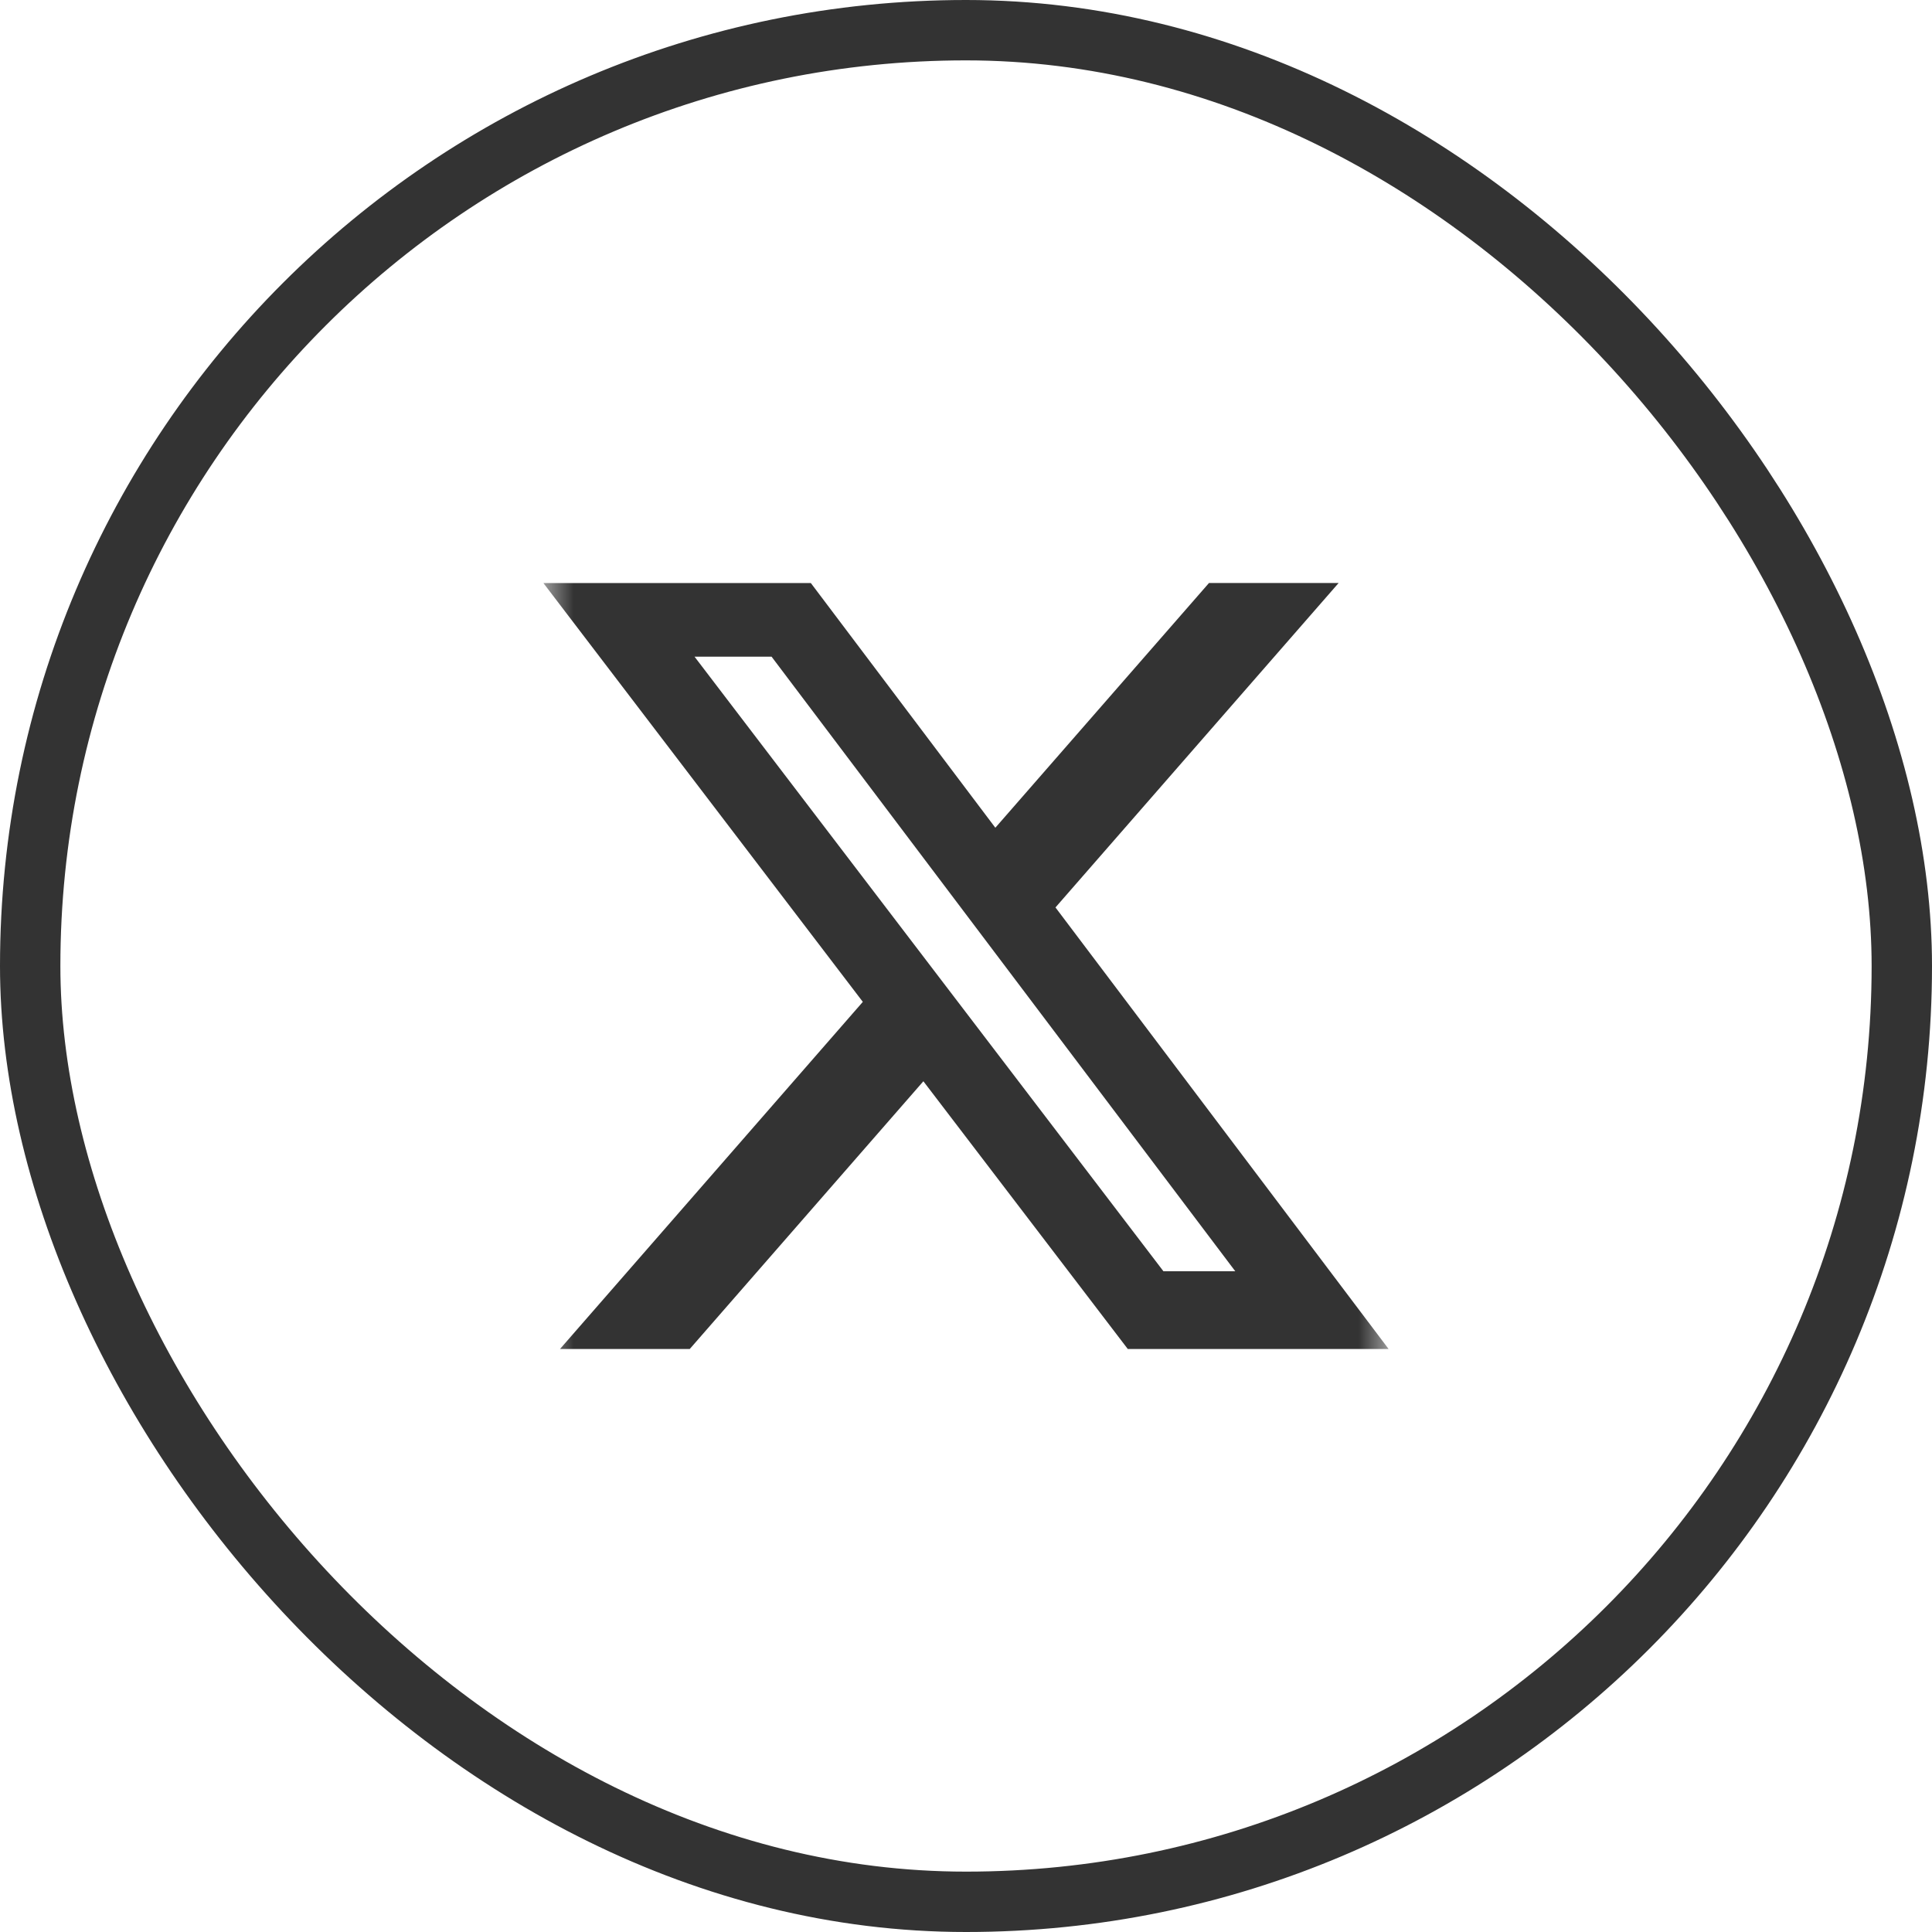
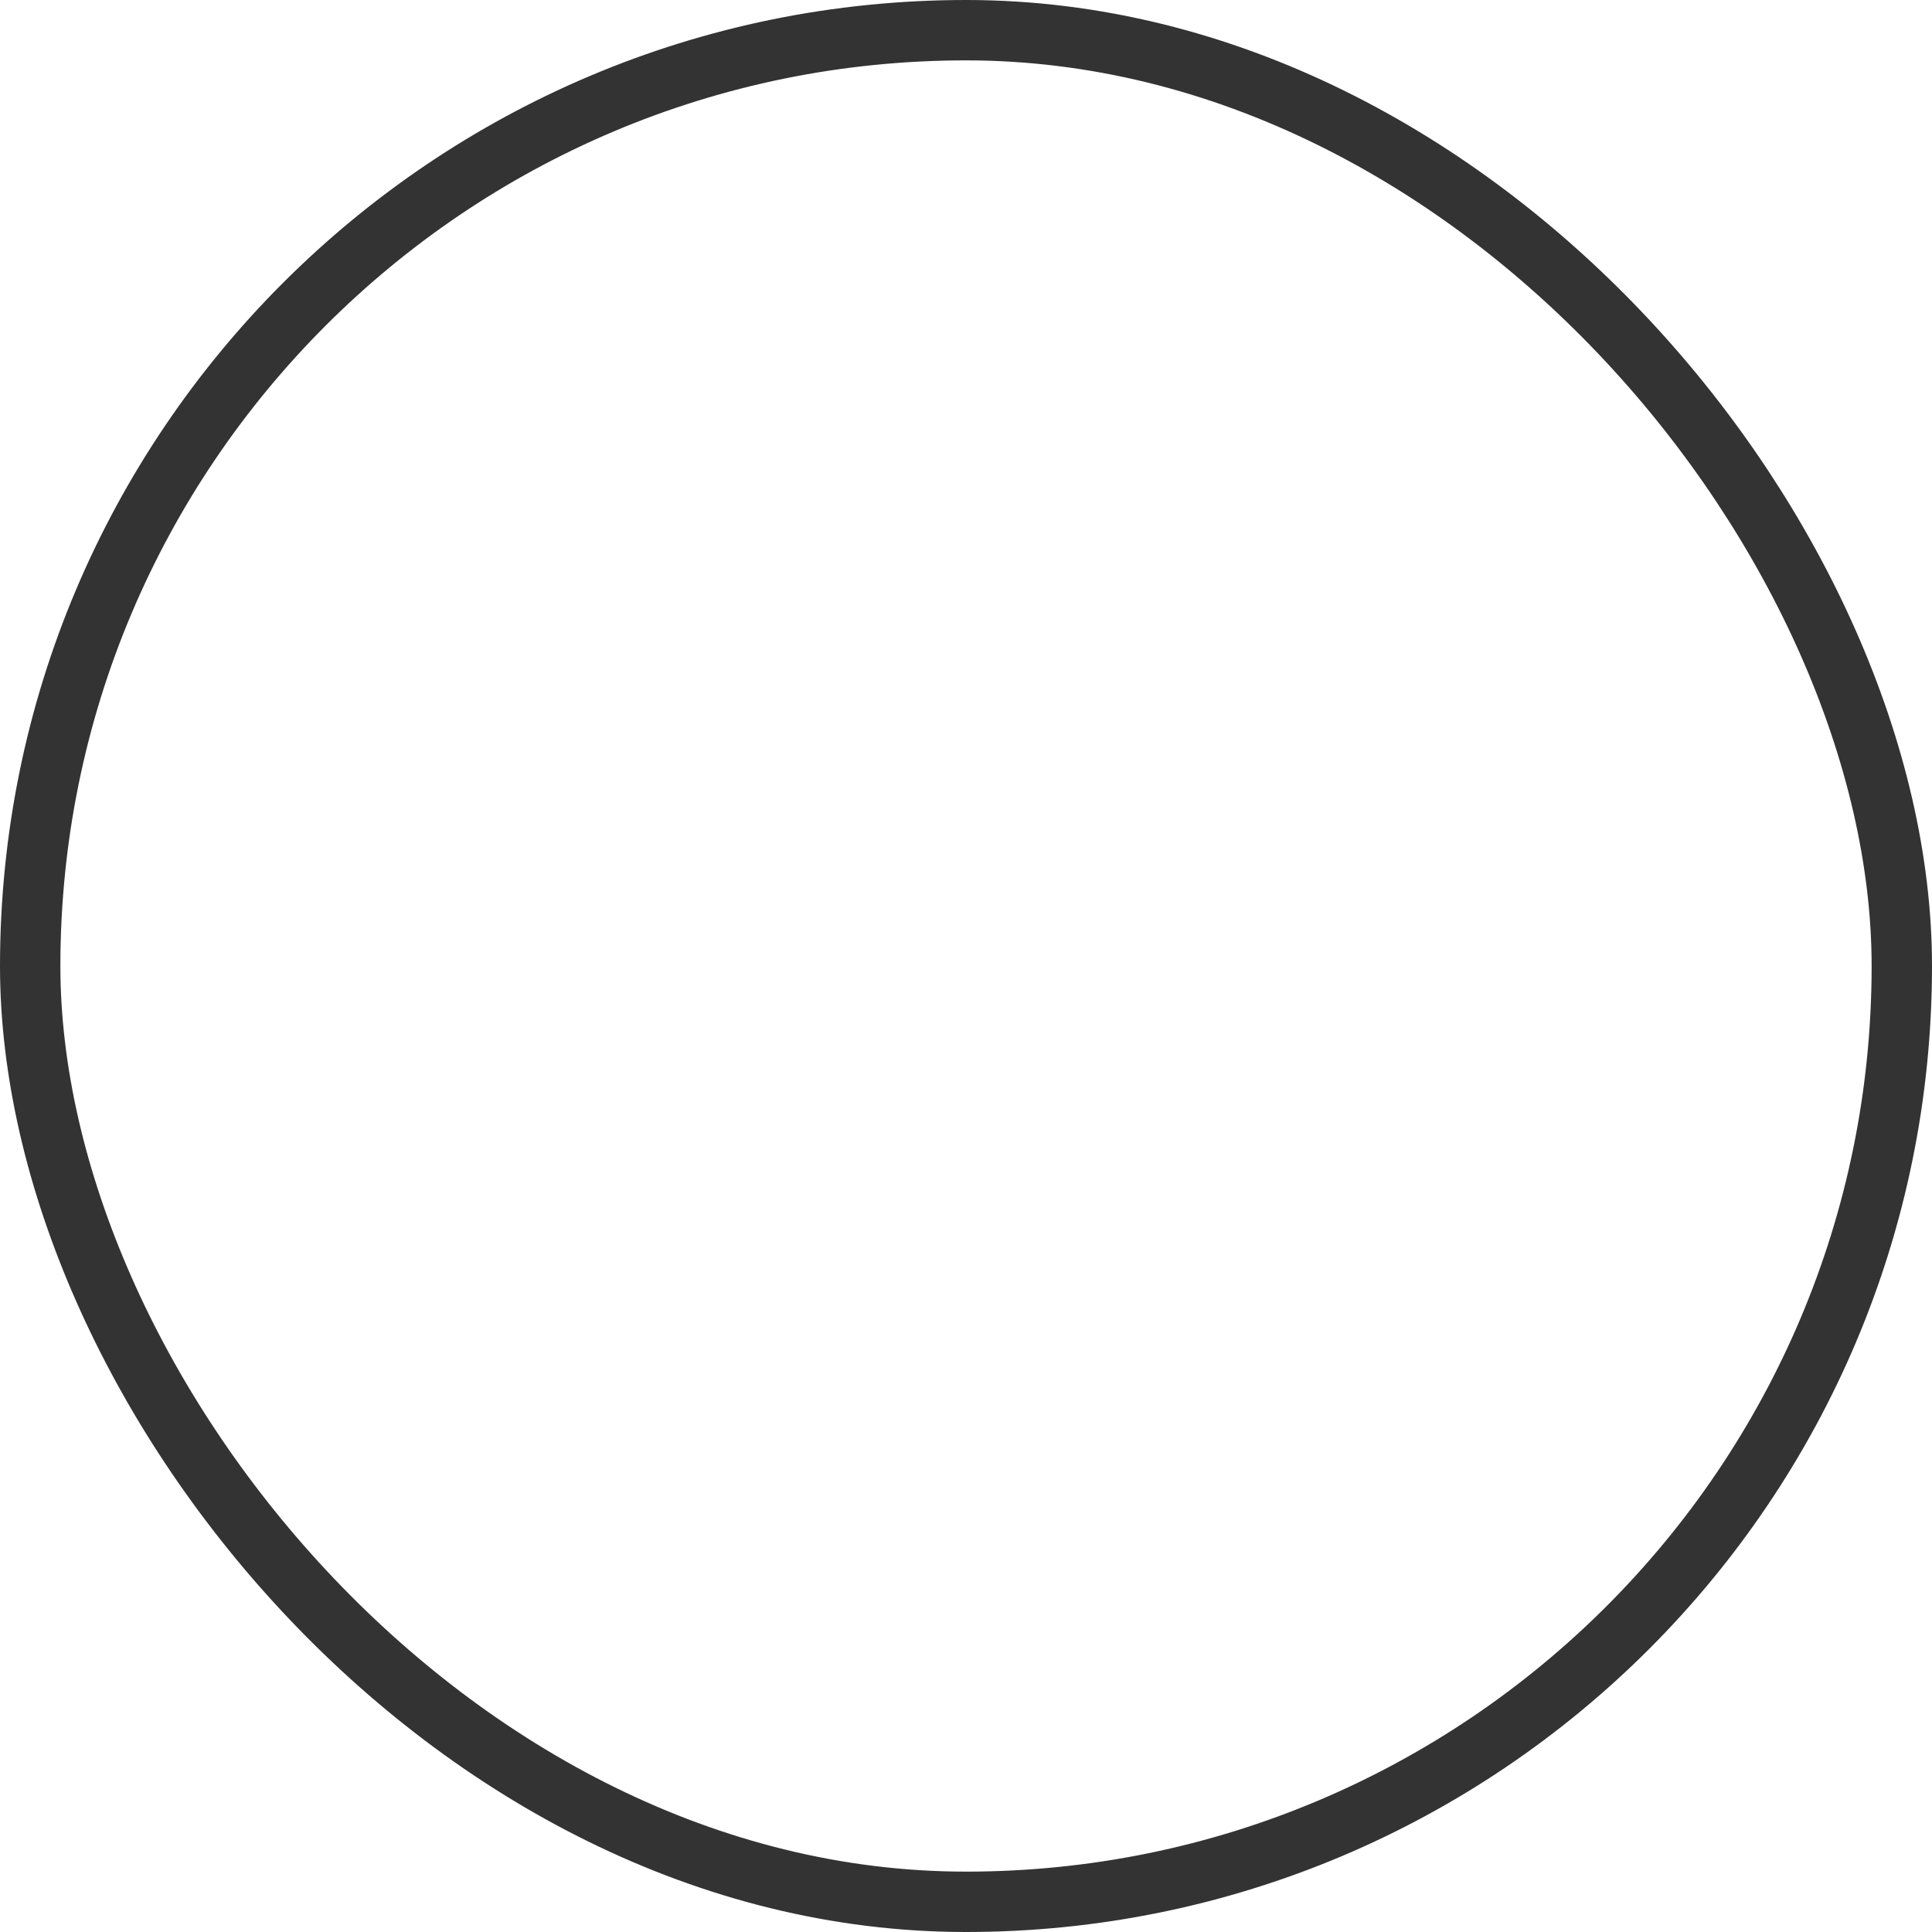
<svg xmlns="http://www.w3.org/2000/svg" width="32" height="32" viewBox="0 0 32 32" fill="none">
  <rect x="0.5" y="0.5" width="31" height="31" rx="15.5" stroke="#333333" />
  <g clip-path="url(#clip0_261_589)">
    <mask id="mask0_261_589" style="mask-type:luminance" maskUnits="userSpaceOnUse" x="9" y="9" width="14" height="14">
      <path d="M9 9H23V23H9V9Z" fill="white" />
    </mask>
    <g mask="url(#mask0_261_589)">
-       <path d="M20.025 9.656H22.172L17.482 15.03L23 22.344H18.68L15.294 17.909L11.424 22.344H9.275L14.291 16.594L9 9.657H13.43L16.486 13.71L20.025 9.656ZM19.27 21.056H20.46L12.78 10.877H11.504L19.27 21.056Z" fill="#333333" />
-     </g>
+       </g>
  </g>
  <defs>
    <clipPath id="clip0_261_589">
      <rect width="14" height="14" fill="white" transform="translate(9 9)" />
    </clipPath>
  </defs>
</svg>